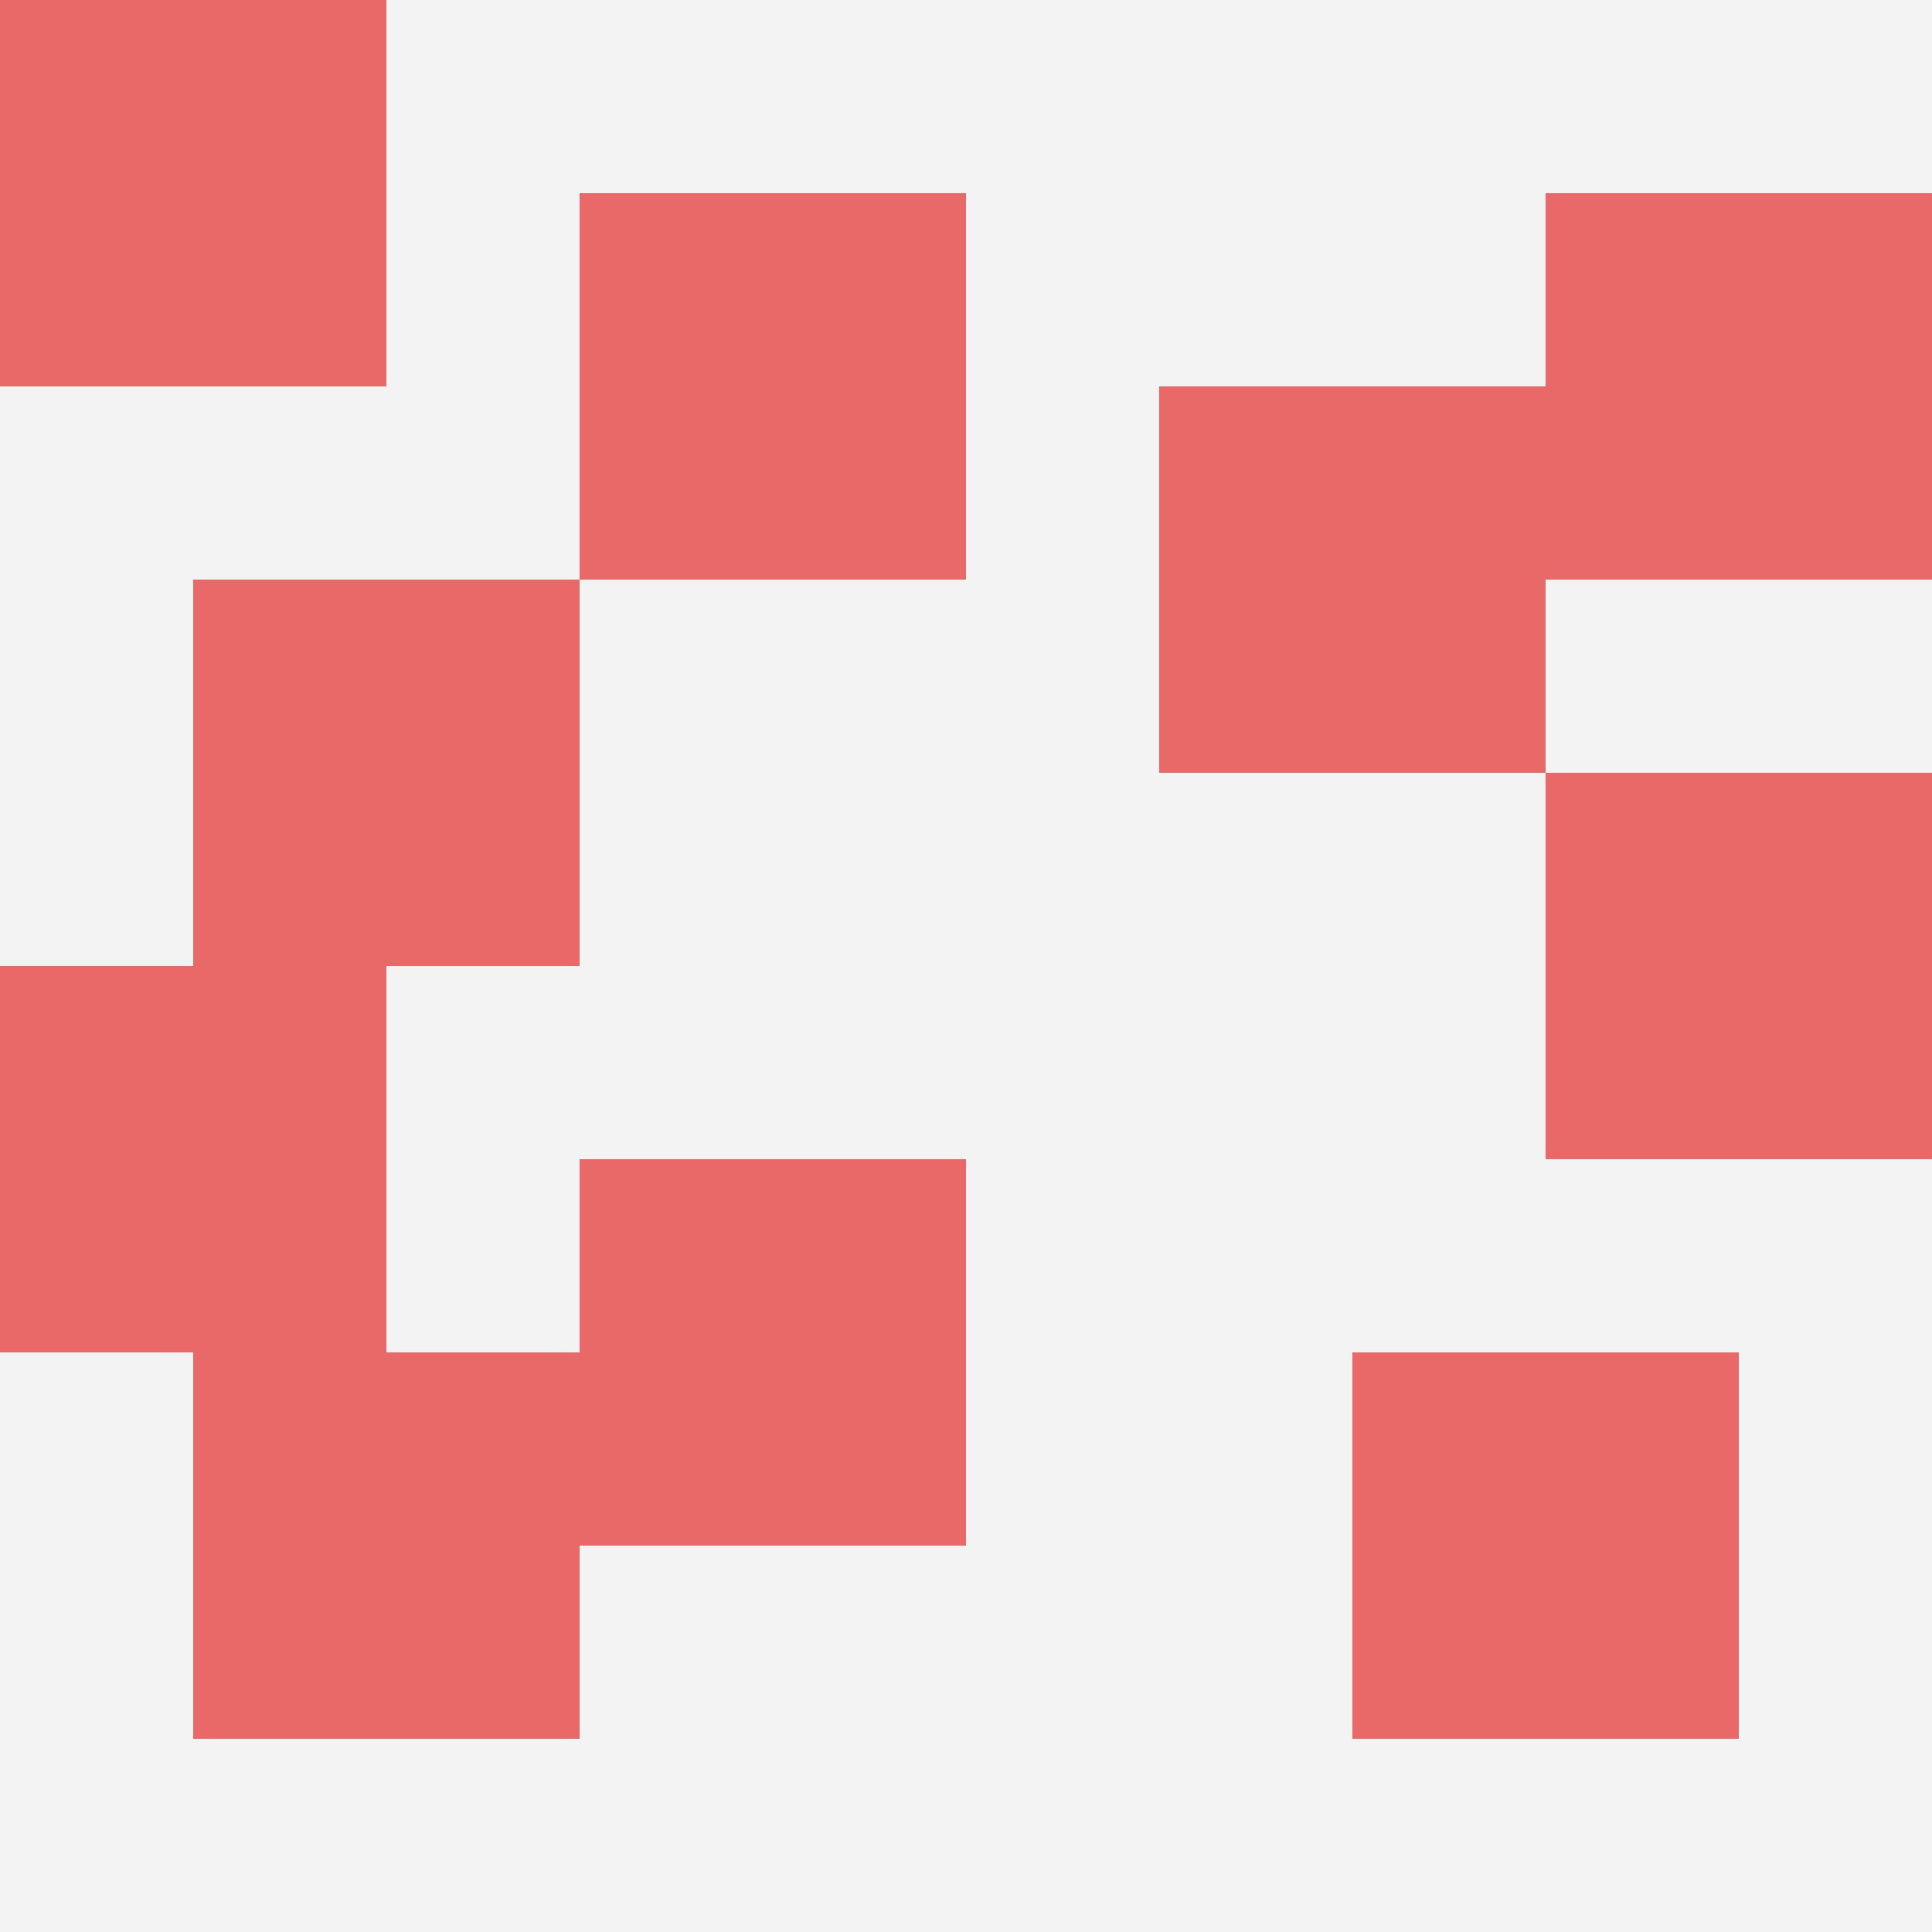
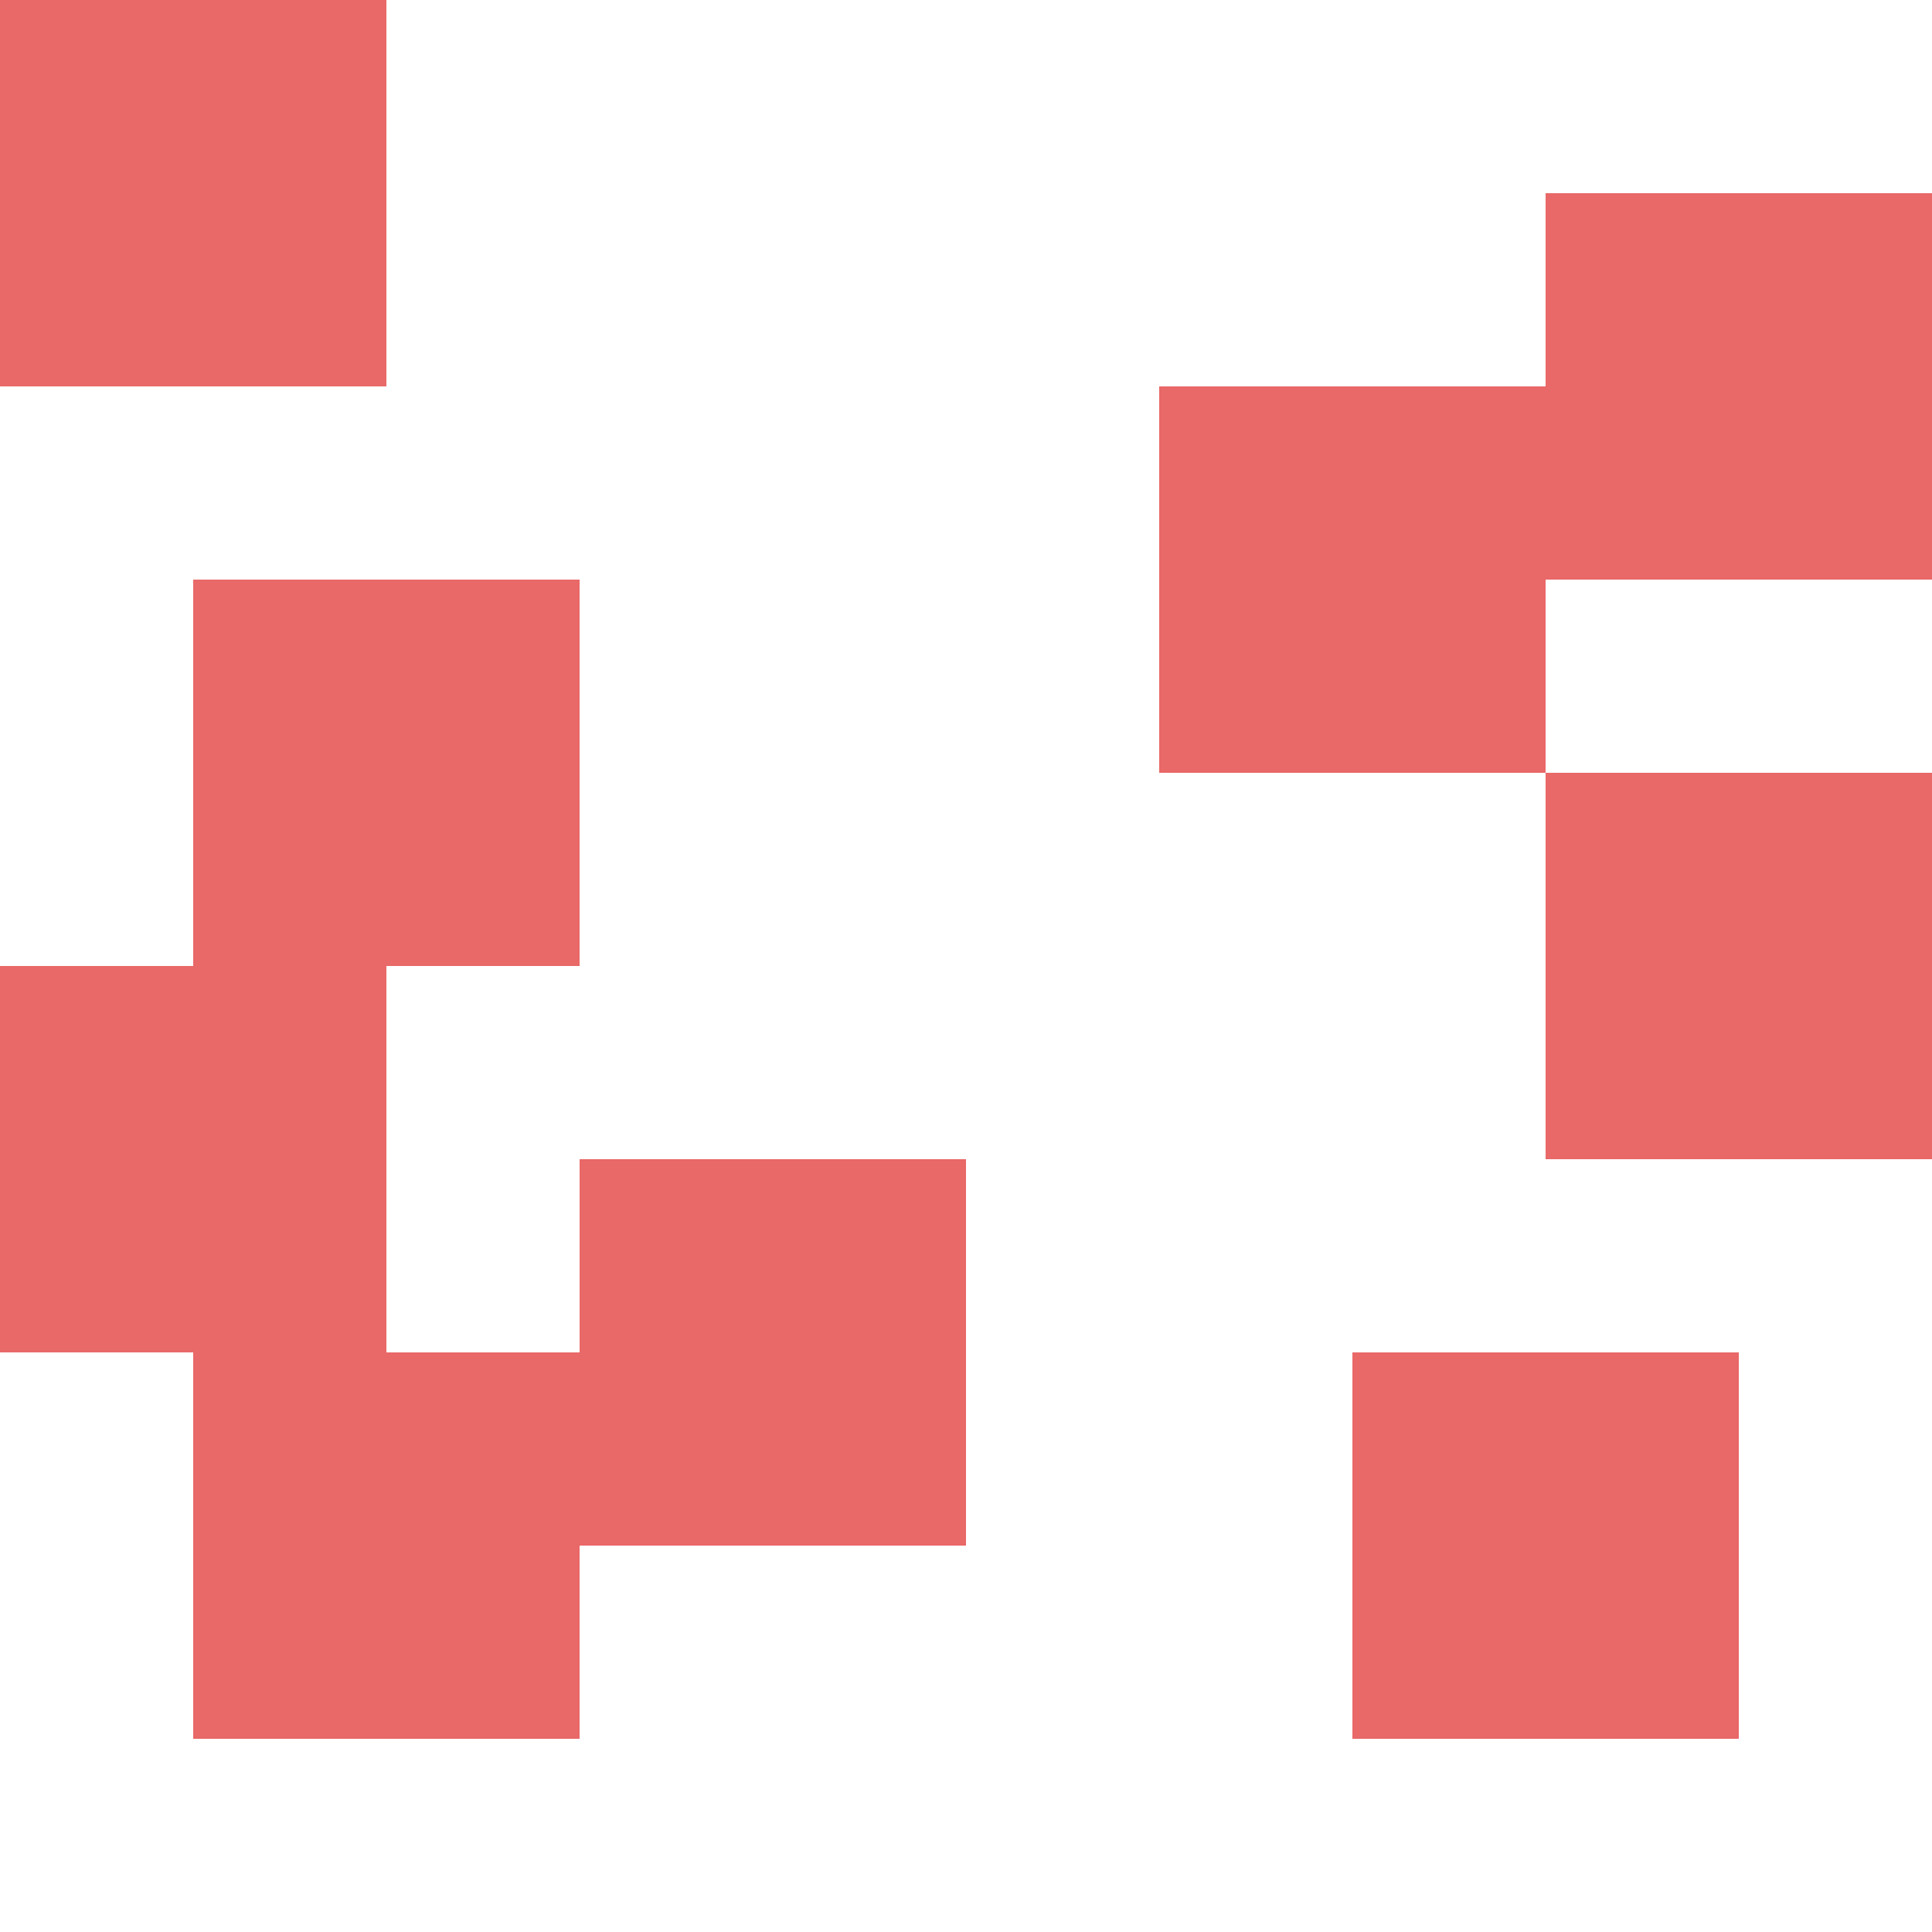
<svg xmlns="http://www.w3.org/2000/svg" id="ten-svg" preserveAspectRatio="xMinYMin meet" viewBox="0 0 10 10">
-   <rect x="0" y="0" width="10" height="10" fill="#F3F3F3" />
  <rect class="t" x="0" y="5" />
  <rect class="t" x="1" y="3" />
  <rect class="t" x="8" y="4" />
  <rect class="t" x="8" y="1" />
-   <rect class="t" x="3" y="1" />
  <rect class="t" x="7" y="7" />
  <rect class="t" x="3" y="6" />
  <rect class="t" x="6" y="2" />
  <rect class="t" x="0" y="0" />
  <rect class="t" x="1" y="7" />
  <style>.t{width:2px;height:2px;fill:#E96868} #ten-svg{shape-rendering:crispedges;}</style>
</svg>